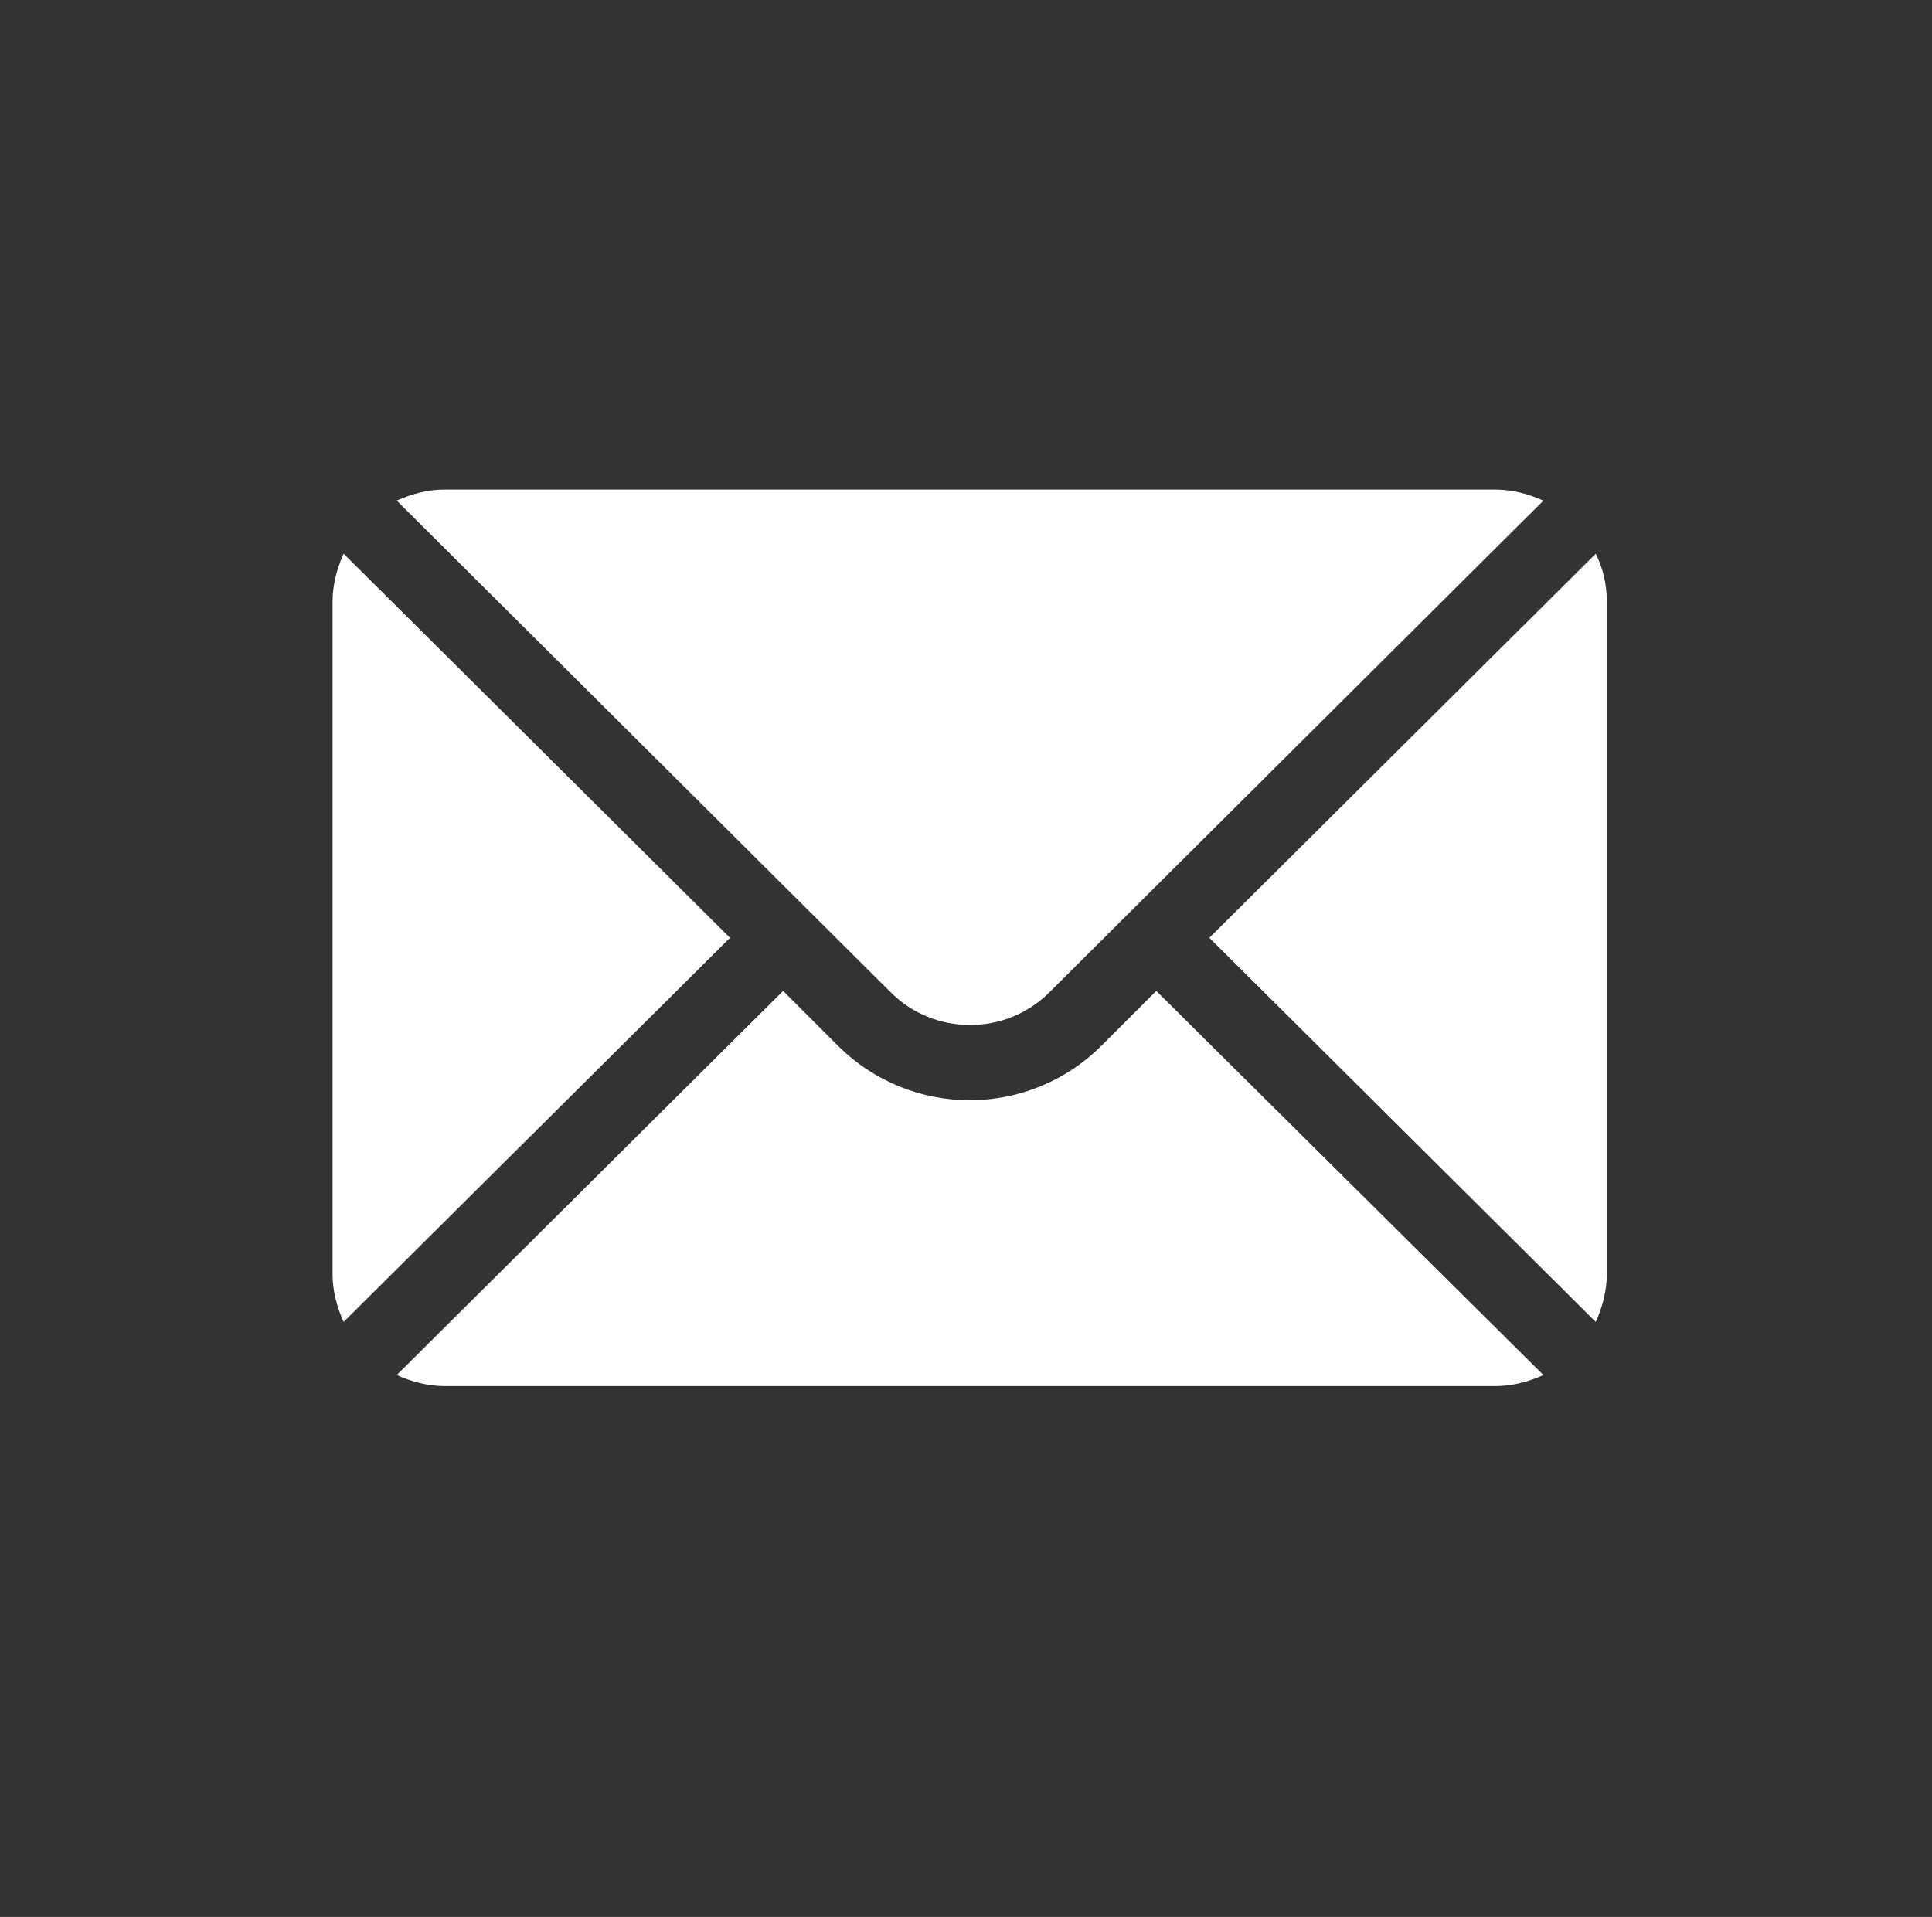
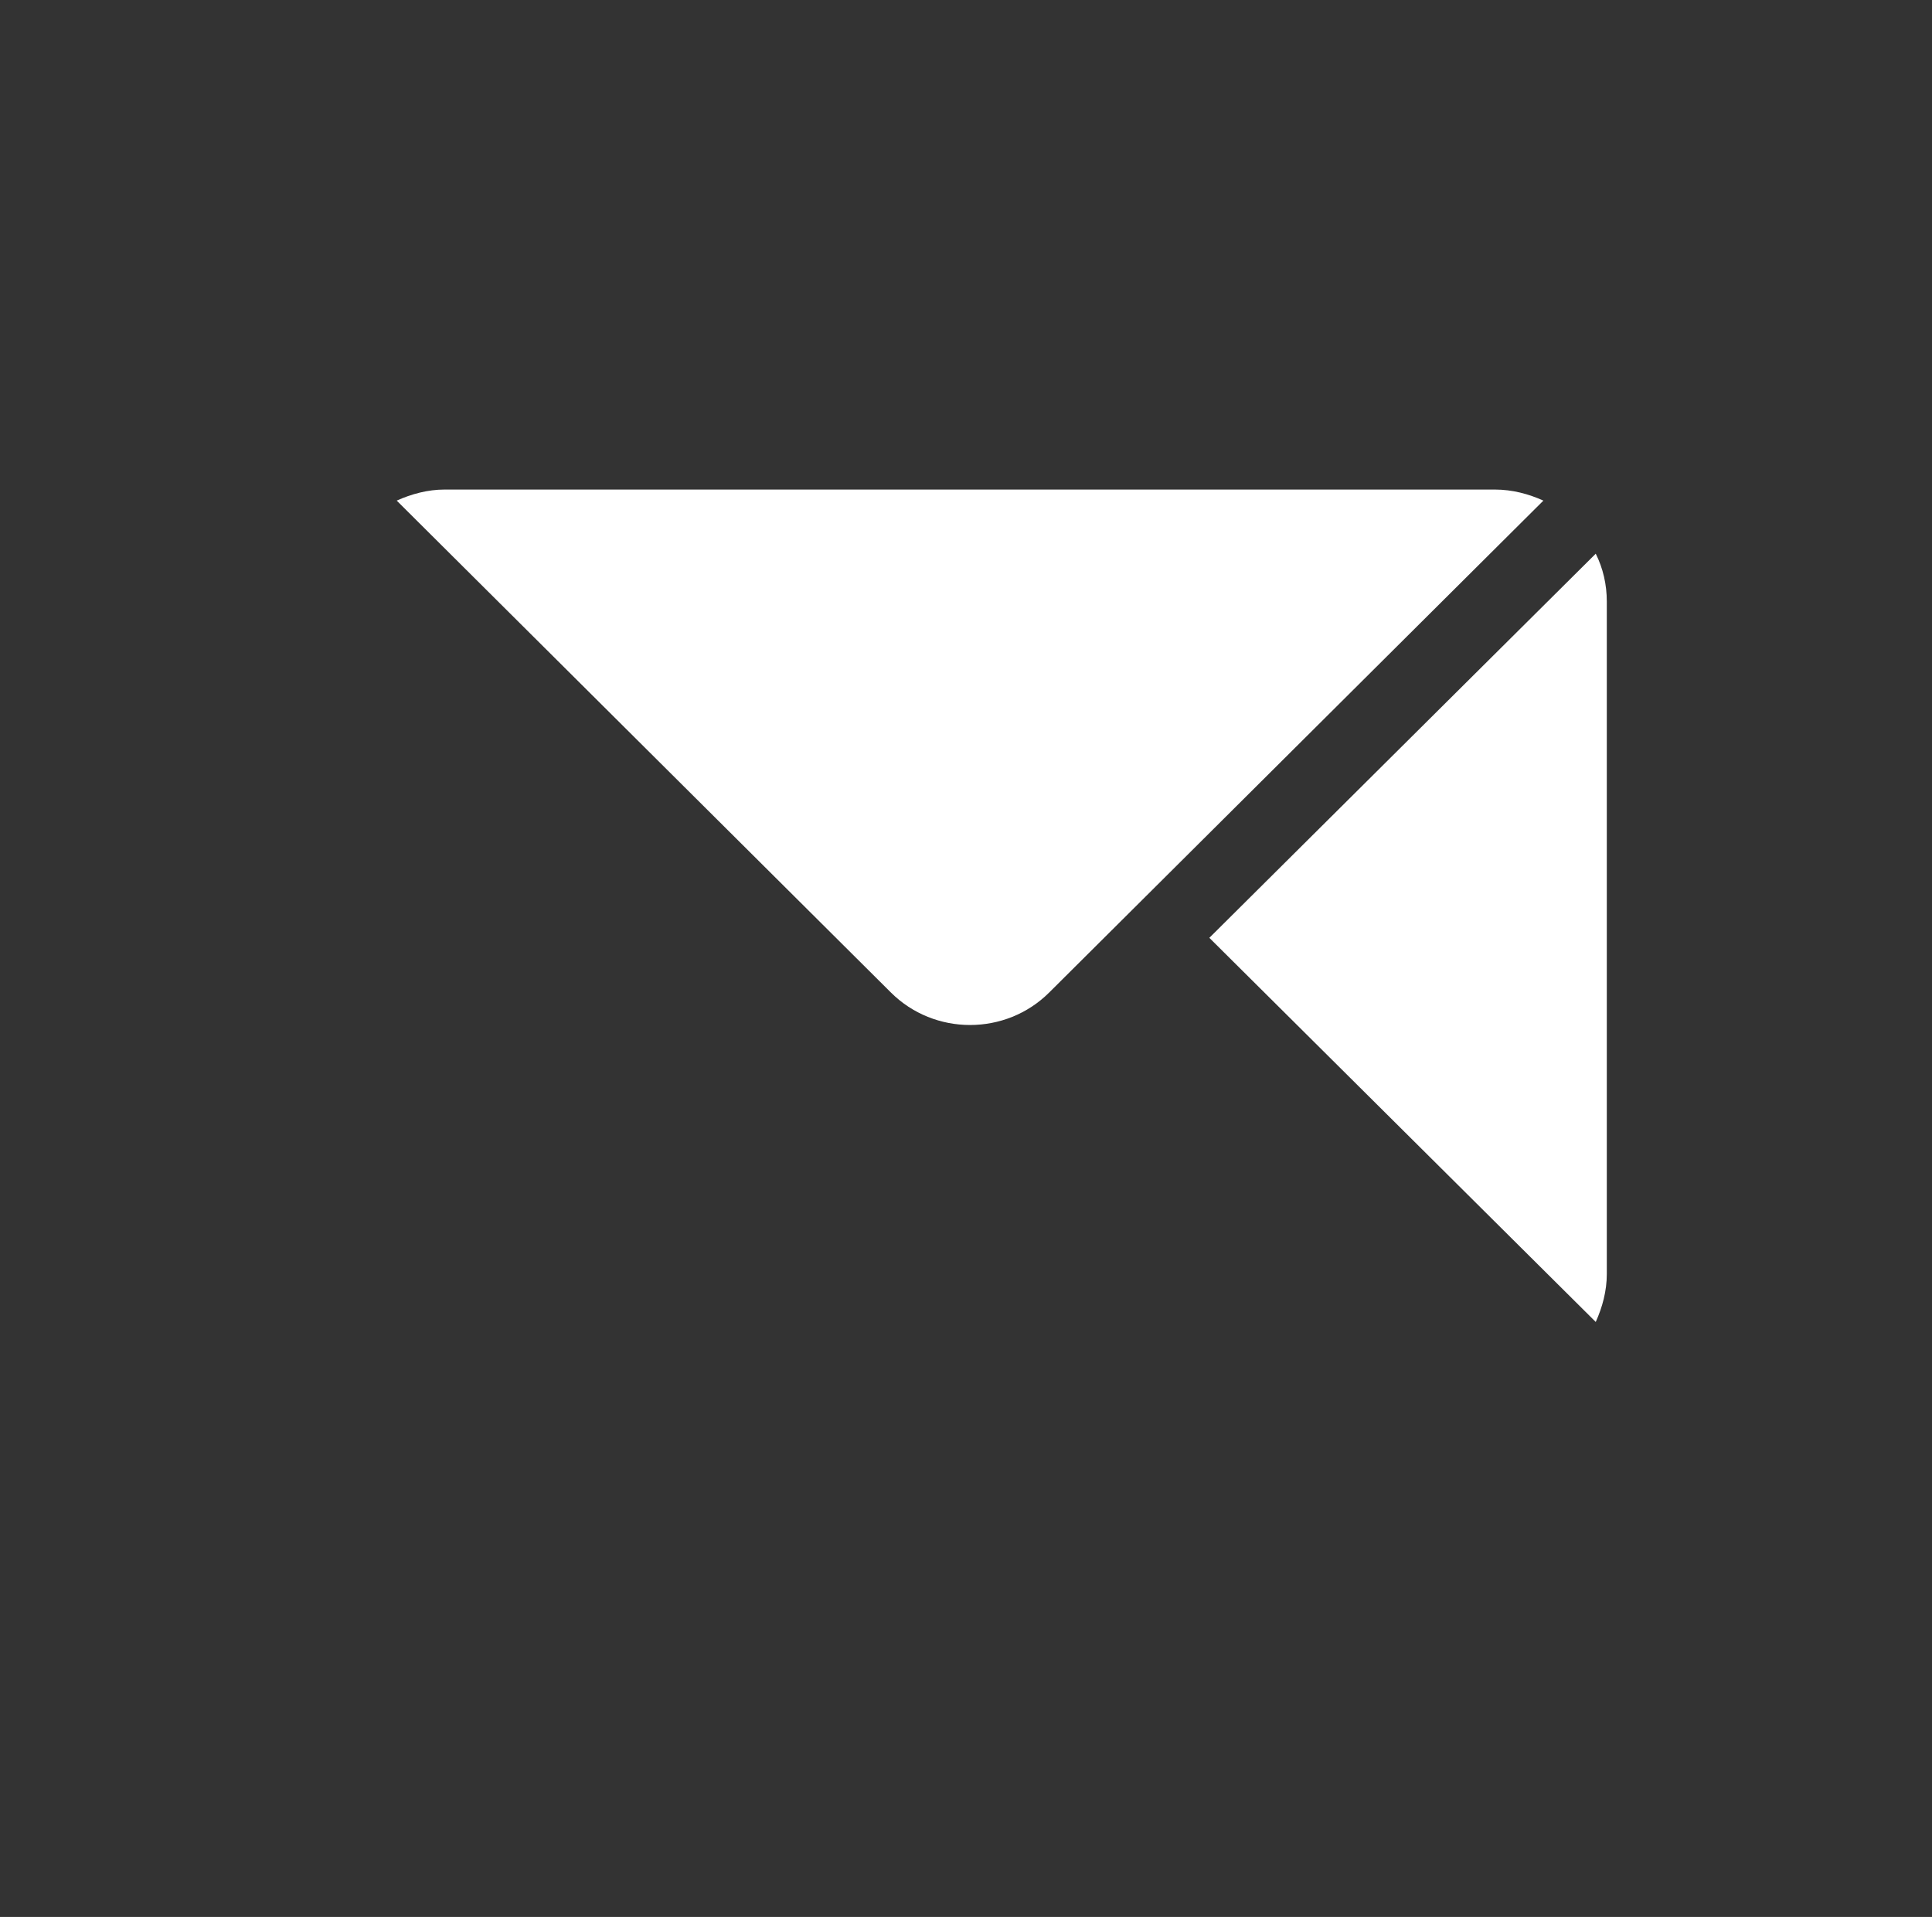
<svg xmlns="http://www.w3.org/2000/svg" version="1.1" id="Capa_1" x="0px" y="0px" viewBox="0 0 262 260" style="enable-background:new 0 0 262 260;" xml:space="preserve">
  <rect x="0" y="0" width="262" height="260" fill="#333333" stroke="none" />
  <style type="text/css">
	.st0{fill:#FFFFFF;}
</style>
  <g>
    <g>
      <path class="st0" d="M216.4,75.1L164,127.2l52.4,52.1c0.9-2,1.5-4.2,1.5-6.5V81.6C217.9,79.3,217.4,77.1,216.4,75.1z" />
    </g>
  </g>
  <g>
    <g>
      <path class="st0" d="M202.7,66.4H60.3c-2.3,0-4.5,0.6-6.5,1.5l67,66.7c5.9,5.9,15.6,5.9,21.5,0l67-66.7    C207.3,67,205.1,66.4,202.7,66.4z" />
    </g>
  </g>
  <g>
    <g>
-       <path class="st0" d="M46.6,75.1c-0.9,2-1.5,4.2-1.5,6.5v91.2c0,2.3,0.6,4.5,1.5,6.5L99,127.2L46.6,75.1z" />
-     </g>
+       </g>
  </g>
  <g>
    <g>
-       <path class="st0" d="M156.8,134.4l-7.4,7.4c-9.9,9.9-25.9,9.9-35.8,0l-7.4-7.4l-52.4,52.1c2,0.9,4.2,1.5,6.5,1.5h142.5    c2.3,0,4.5-0.6,6.5-1.5L156.8,134.4z" />
-     </g>
+       </g>
  </g>
</svg>